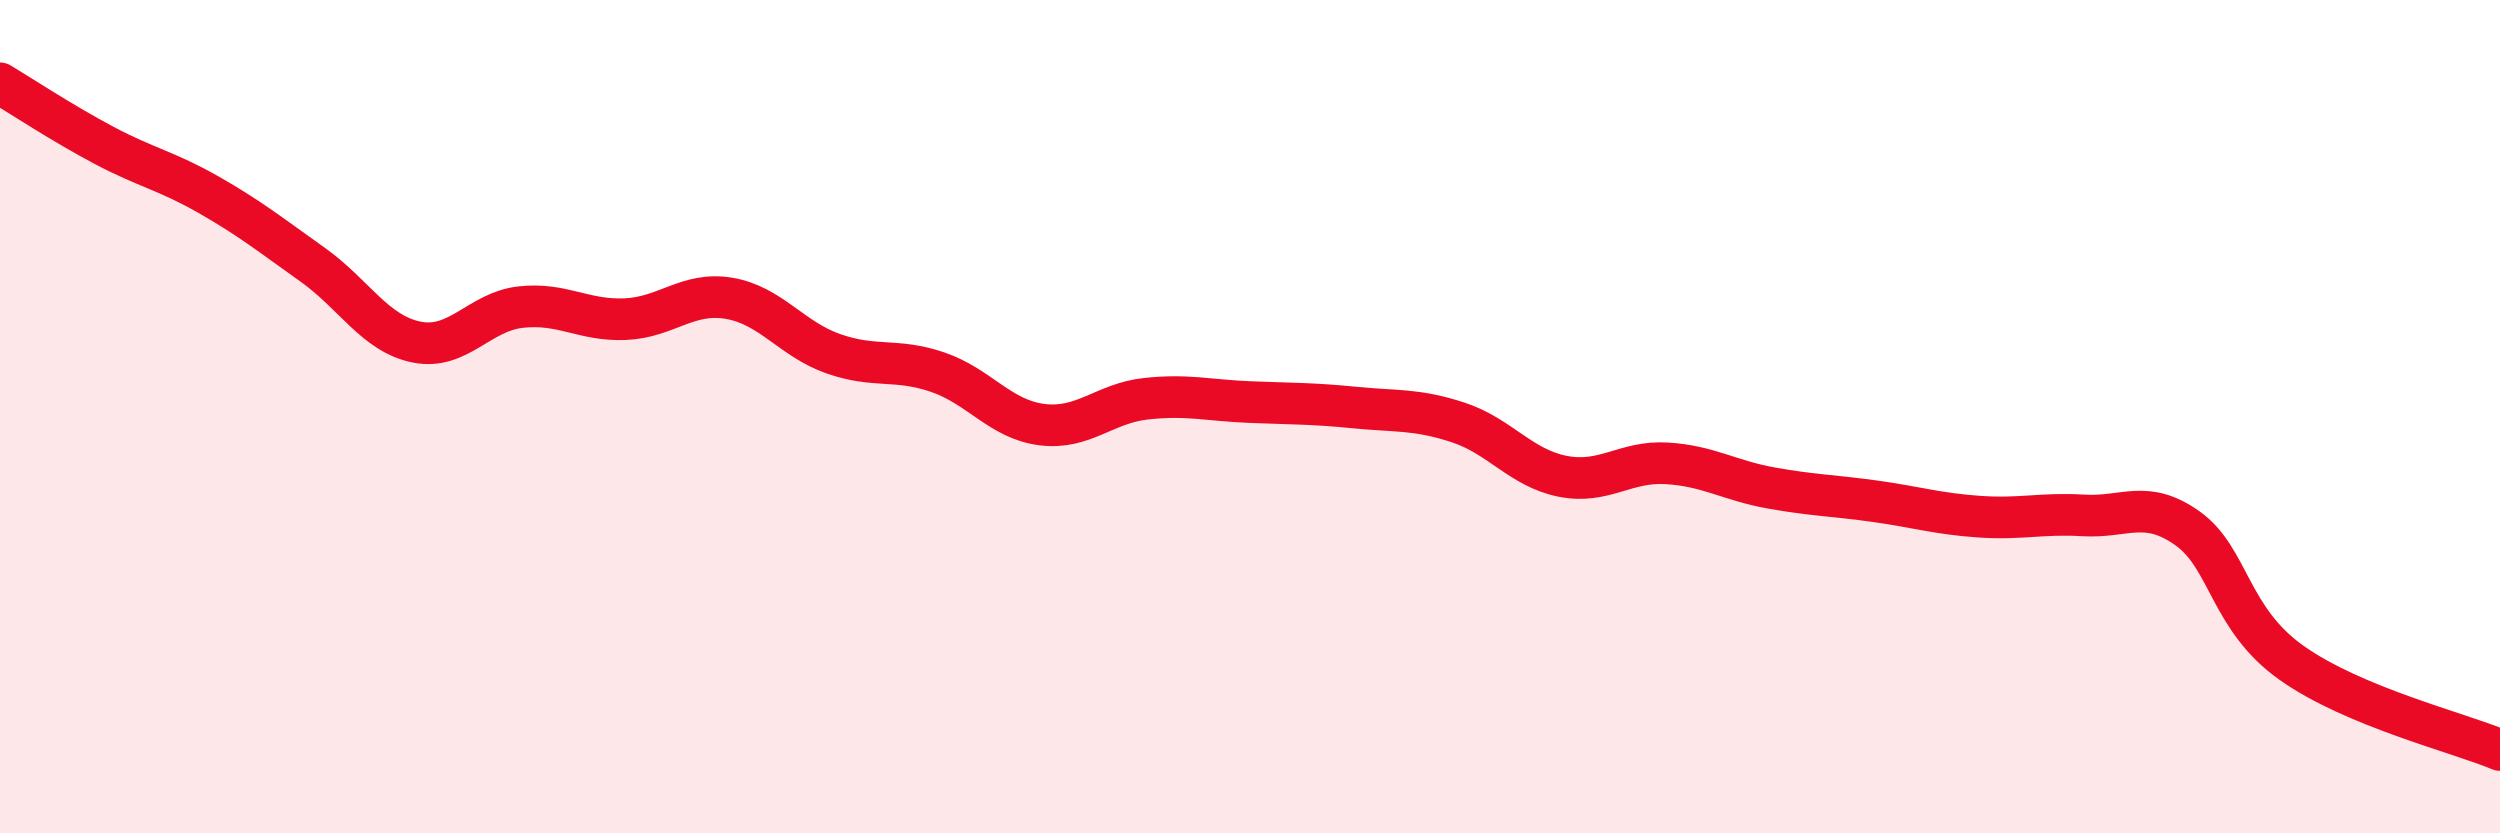
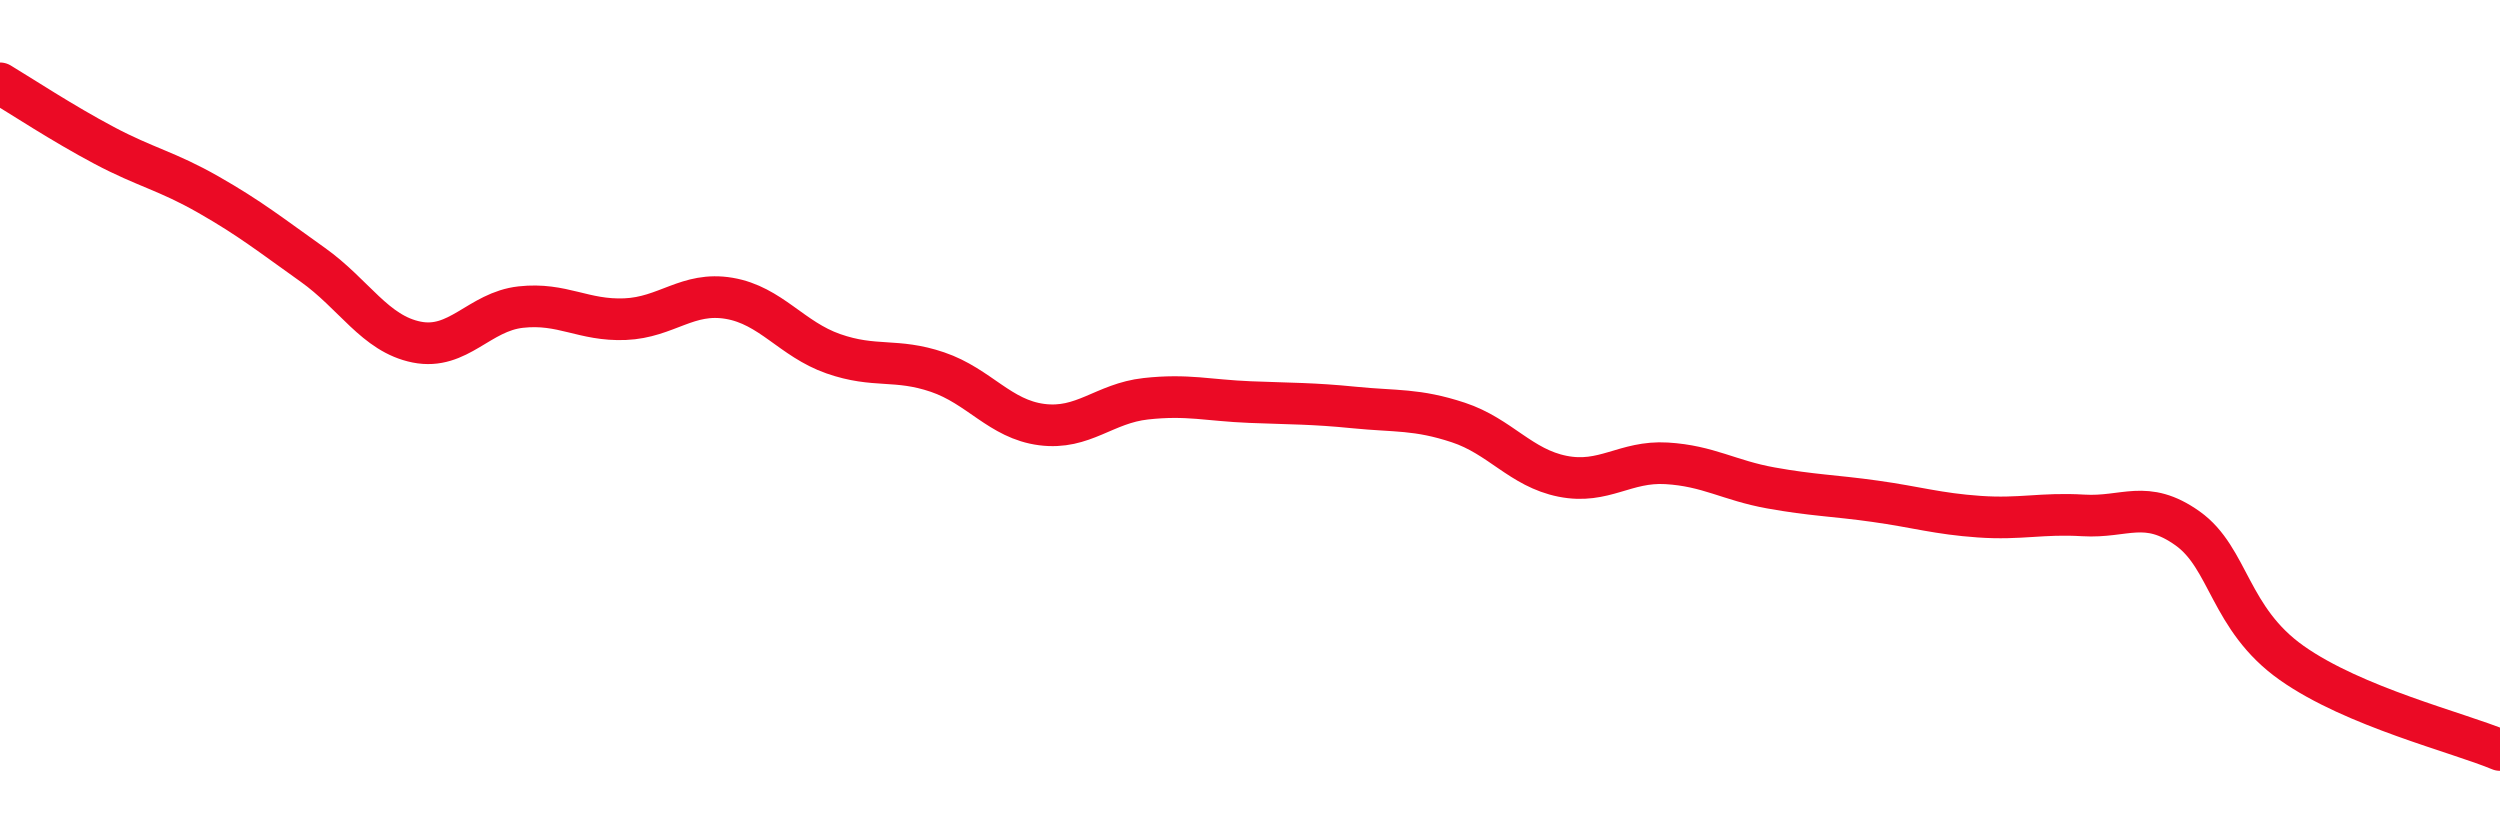
<svg xmlns="http://www.w3.org/2000/svg" width="60" height="20" viewBox="0 0 60 20">
-   <path d="M 0,2 C 0.5,2.3 1.5,2.96 2.5,3.49 C 3.5,4.02 4,4.1 5,4.67 C 6,5.24 6.5,5.64 7.5,6.35 C 8.5,7.06 9,8.01 10,8.21 C 11,8.41 11.5,7.48 12.5,7.37 C 13.5,7.26 14,7.7 15,7.66 C 16,7.62 16.5,6.99 17.5,7.16 C 18.5,7.33 19,8.14 20,8.49 C 21,8.84 21.5,8.59 22.5,8.93 C 23.5,9.27 24,10.06 25,10.19 C 26,10.32 26.5,9.68 27.5,9.57 C 28.5,9.46 29,9.61 30,9.65 C 31,9.69 31.5,9.68 32.5,9.78 C 33.5,9.88 34,9.81 35,10.14 C 36,10.47 36.5,11.23 37.5,11.43 C 38.5,11.63 39,11.06 40,11.12 C 41,11.18 41.5,11.53 42.5,11.71 C 43.5,11.89 44,11.89 45,12.03 C 46,12.17 46.5,12.33 47.5,12.4 C 48.5,12.47 49,12.31 50,12.37 C 51,12.43 51.5,11.97 52.5,12.68 C 53.5,13.39 53.5,14.85 55,15.91 C 56.5,16.97 59,17.58 60,18L60 20L0 20Z" fill="#EB0A25" opacity="0.1" stroke-linecap="round" stroke-linejoin="round" />
  <path d="M 0,2 C 0.5,2.3 1.5,2.96 2.5,3.49 C 3.5,4.02 4,4.1 5,4.67 C 6,5.24 6.5,5.64 7.5,6.35 C 8.5,7.06 9,8.01 10,8.21 C 11,8.41 11.5,7.48 12.5,7.37 C 13.5,7.26 14,7.7 15,7.66 C 16,7.62 16.5,6.99 17.5,7.16 C 18.5,7.33 19,8.14 20,8.49 C 21,8.84 21.5,8.59 22.5,8.93 C 23.5,9.27 24,10.06 25,10.19 C 26,10.32 26.5,9.68 27.5,9.57 C 28.5,9.46 29,9.61 30,9.65 C 31,9.69 31.5,9.68 32.5,9.78 C 33.5,9.88 34,9.81 35,10.14 C 36,10.47 36.5,11.23 37.5,11.43 C 38.5,11.63 39,11.06 40,11.12 C 41,11.18 41.5,11.53 42.5,11.71 C 43.5,11.89 44,11.89 45,12.03 C 46,12.17 46.5,12.33 47.5,12.4 C 48.5,12.47 49,12.31 50,12.37 C 51,12.43 51.5,11.97 52.5,12.68 C 53.5,13.39 53.5,14.85 55,15.91 C 56.5,16.97 59,17.58 60,18" stroke="#EB0A25" stroke-width="1" fill="none" stroke-linecap="round" stroke-linejoin="round" />
</svg>